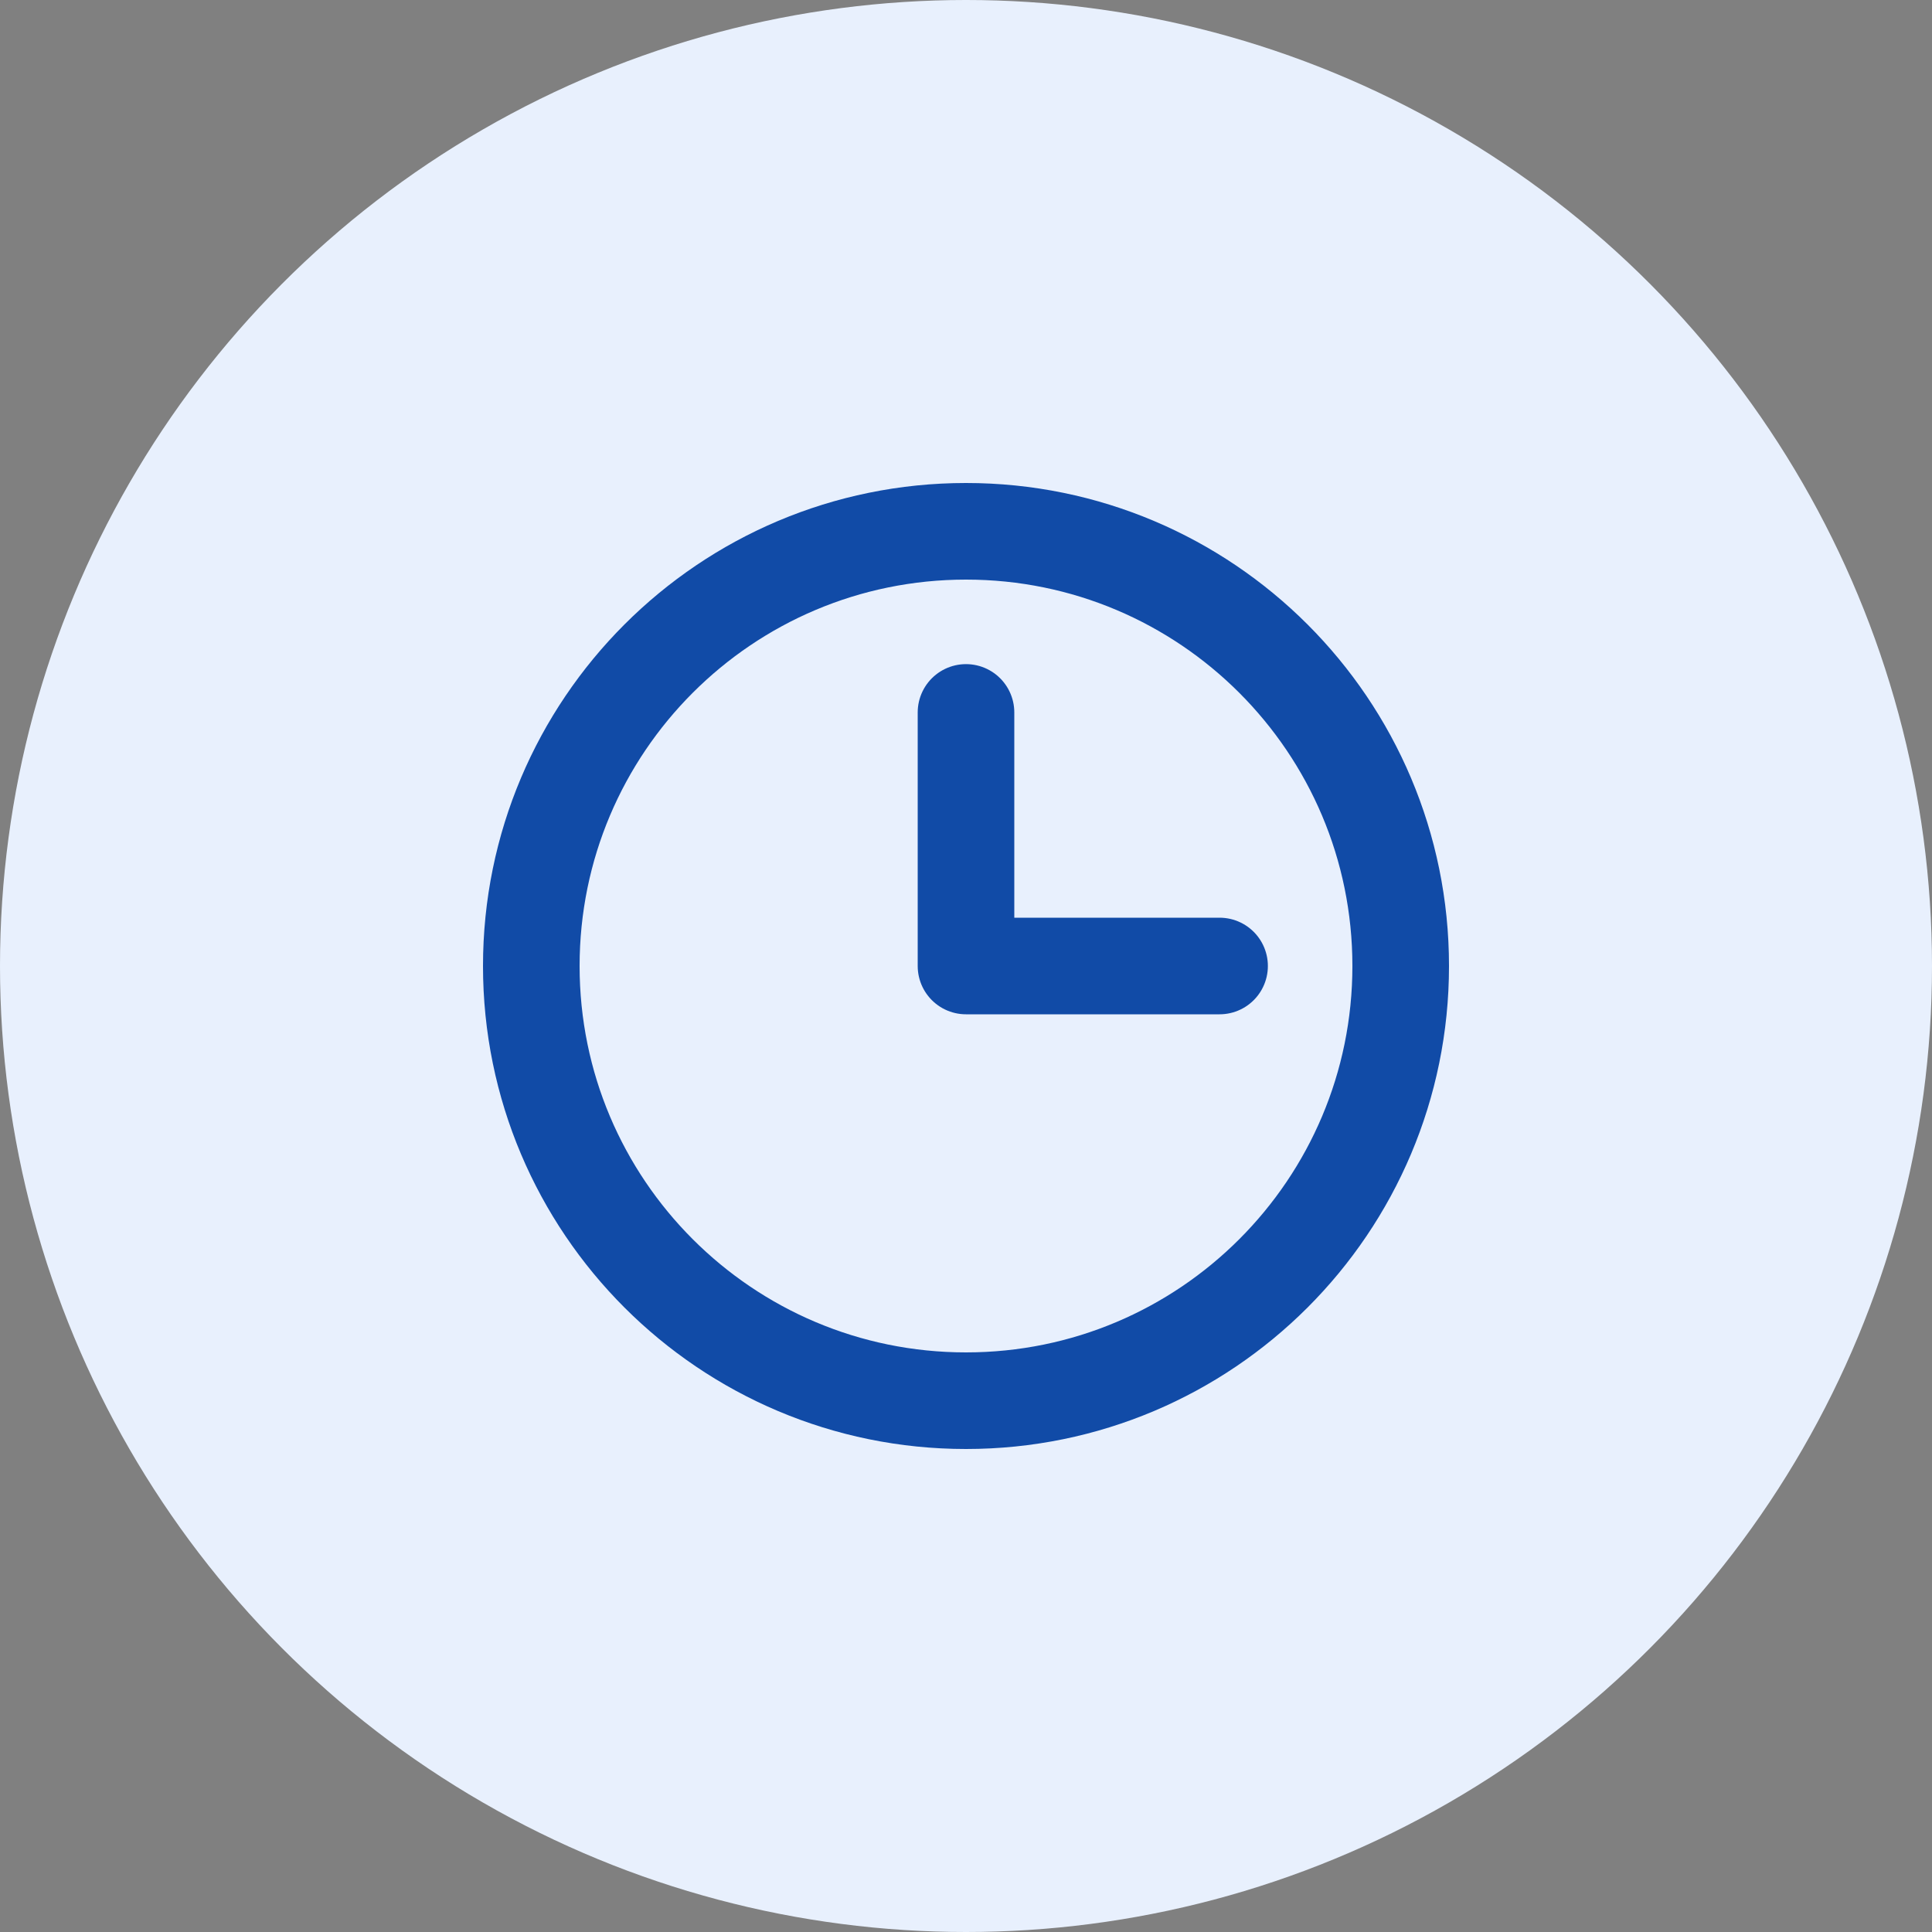
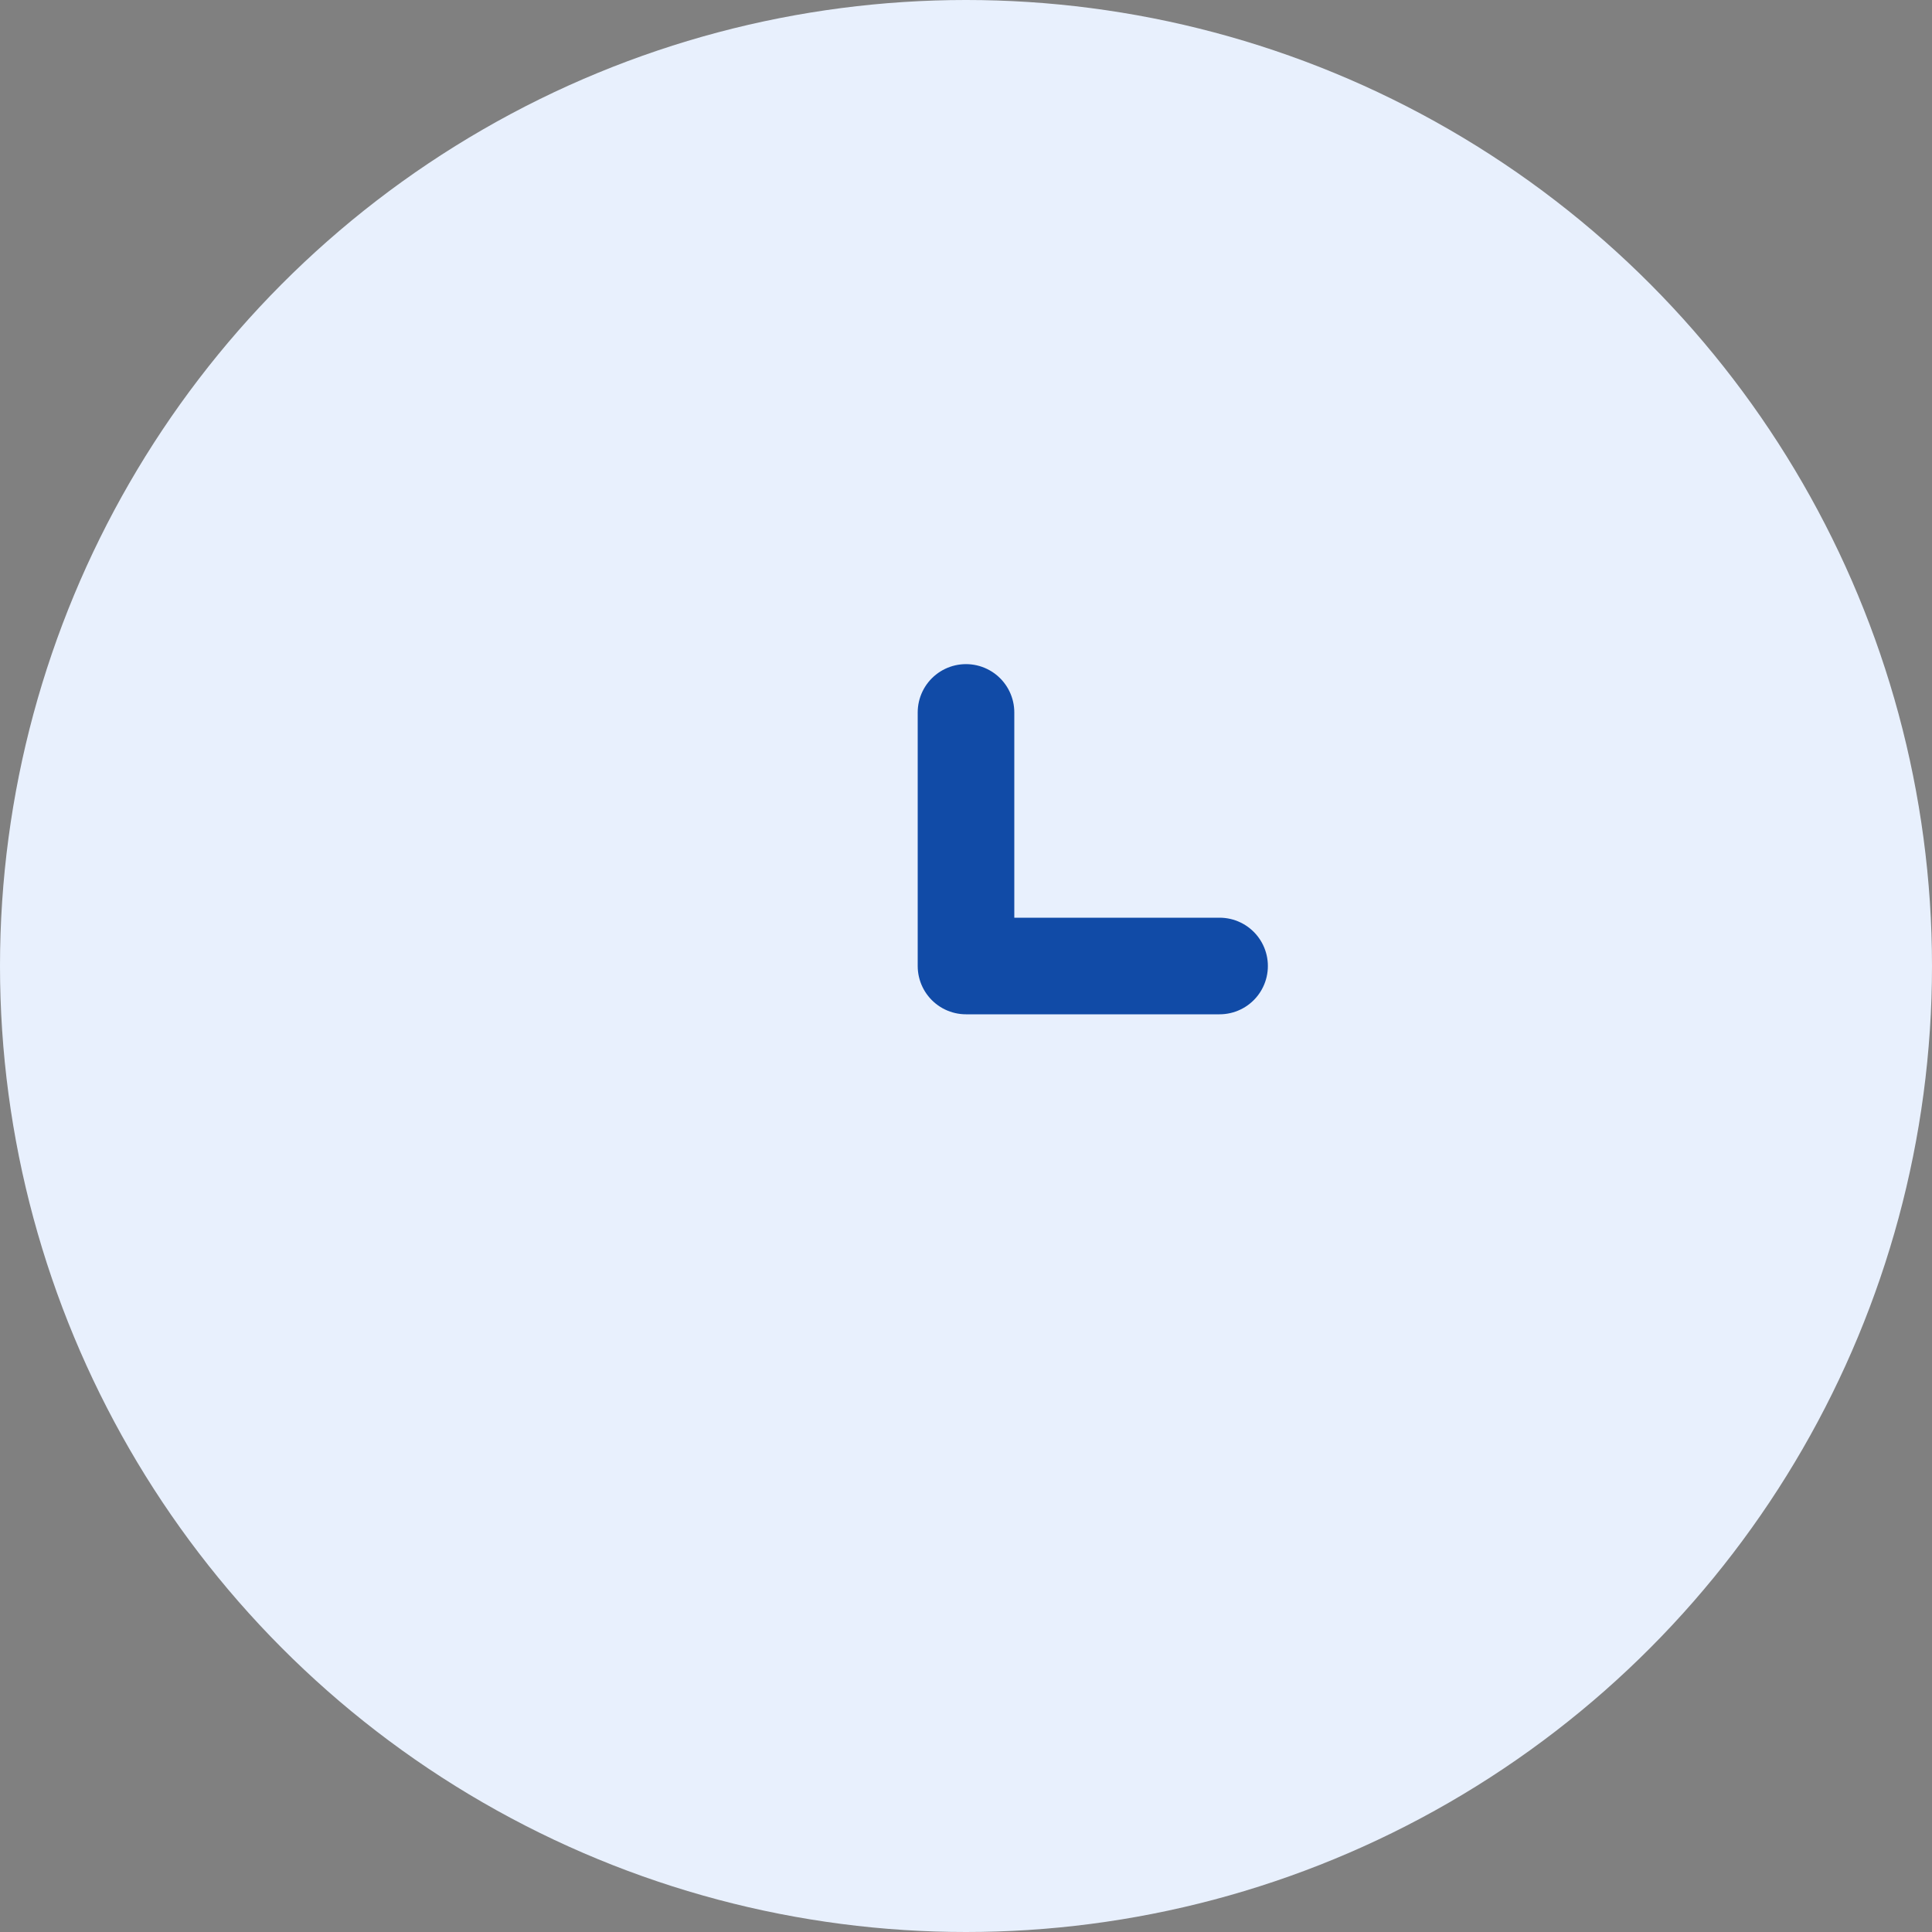
<svg xmlns="http://www.w3.org/2000/svg" width="40" height="40" viewBox="0 0 40 40" fill="none">
  <rect x="0" y="0" width="40" height="40" fill="#808080" stroke="none" />
  <circle cx="20" cy="20" r="20" fill="#E8F0FD" />
-   <path d="M20 29C24.971 29 29 24.971 29 20C29 15.029 24.971 11 20 11C15.029 11 11 15.029 11 20C11 24.971 15.029 29 20 29Z" stroke="#114BA7" stroke-width="2" stroke-miterlimit="10" />
  <path d="M20 14.75V20H25.25" stroke="#114BA7" stroke-width="2" stroke-linecap="round" stroke-linejoin="round" />
</svg>